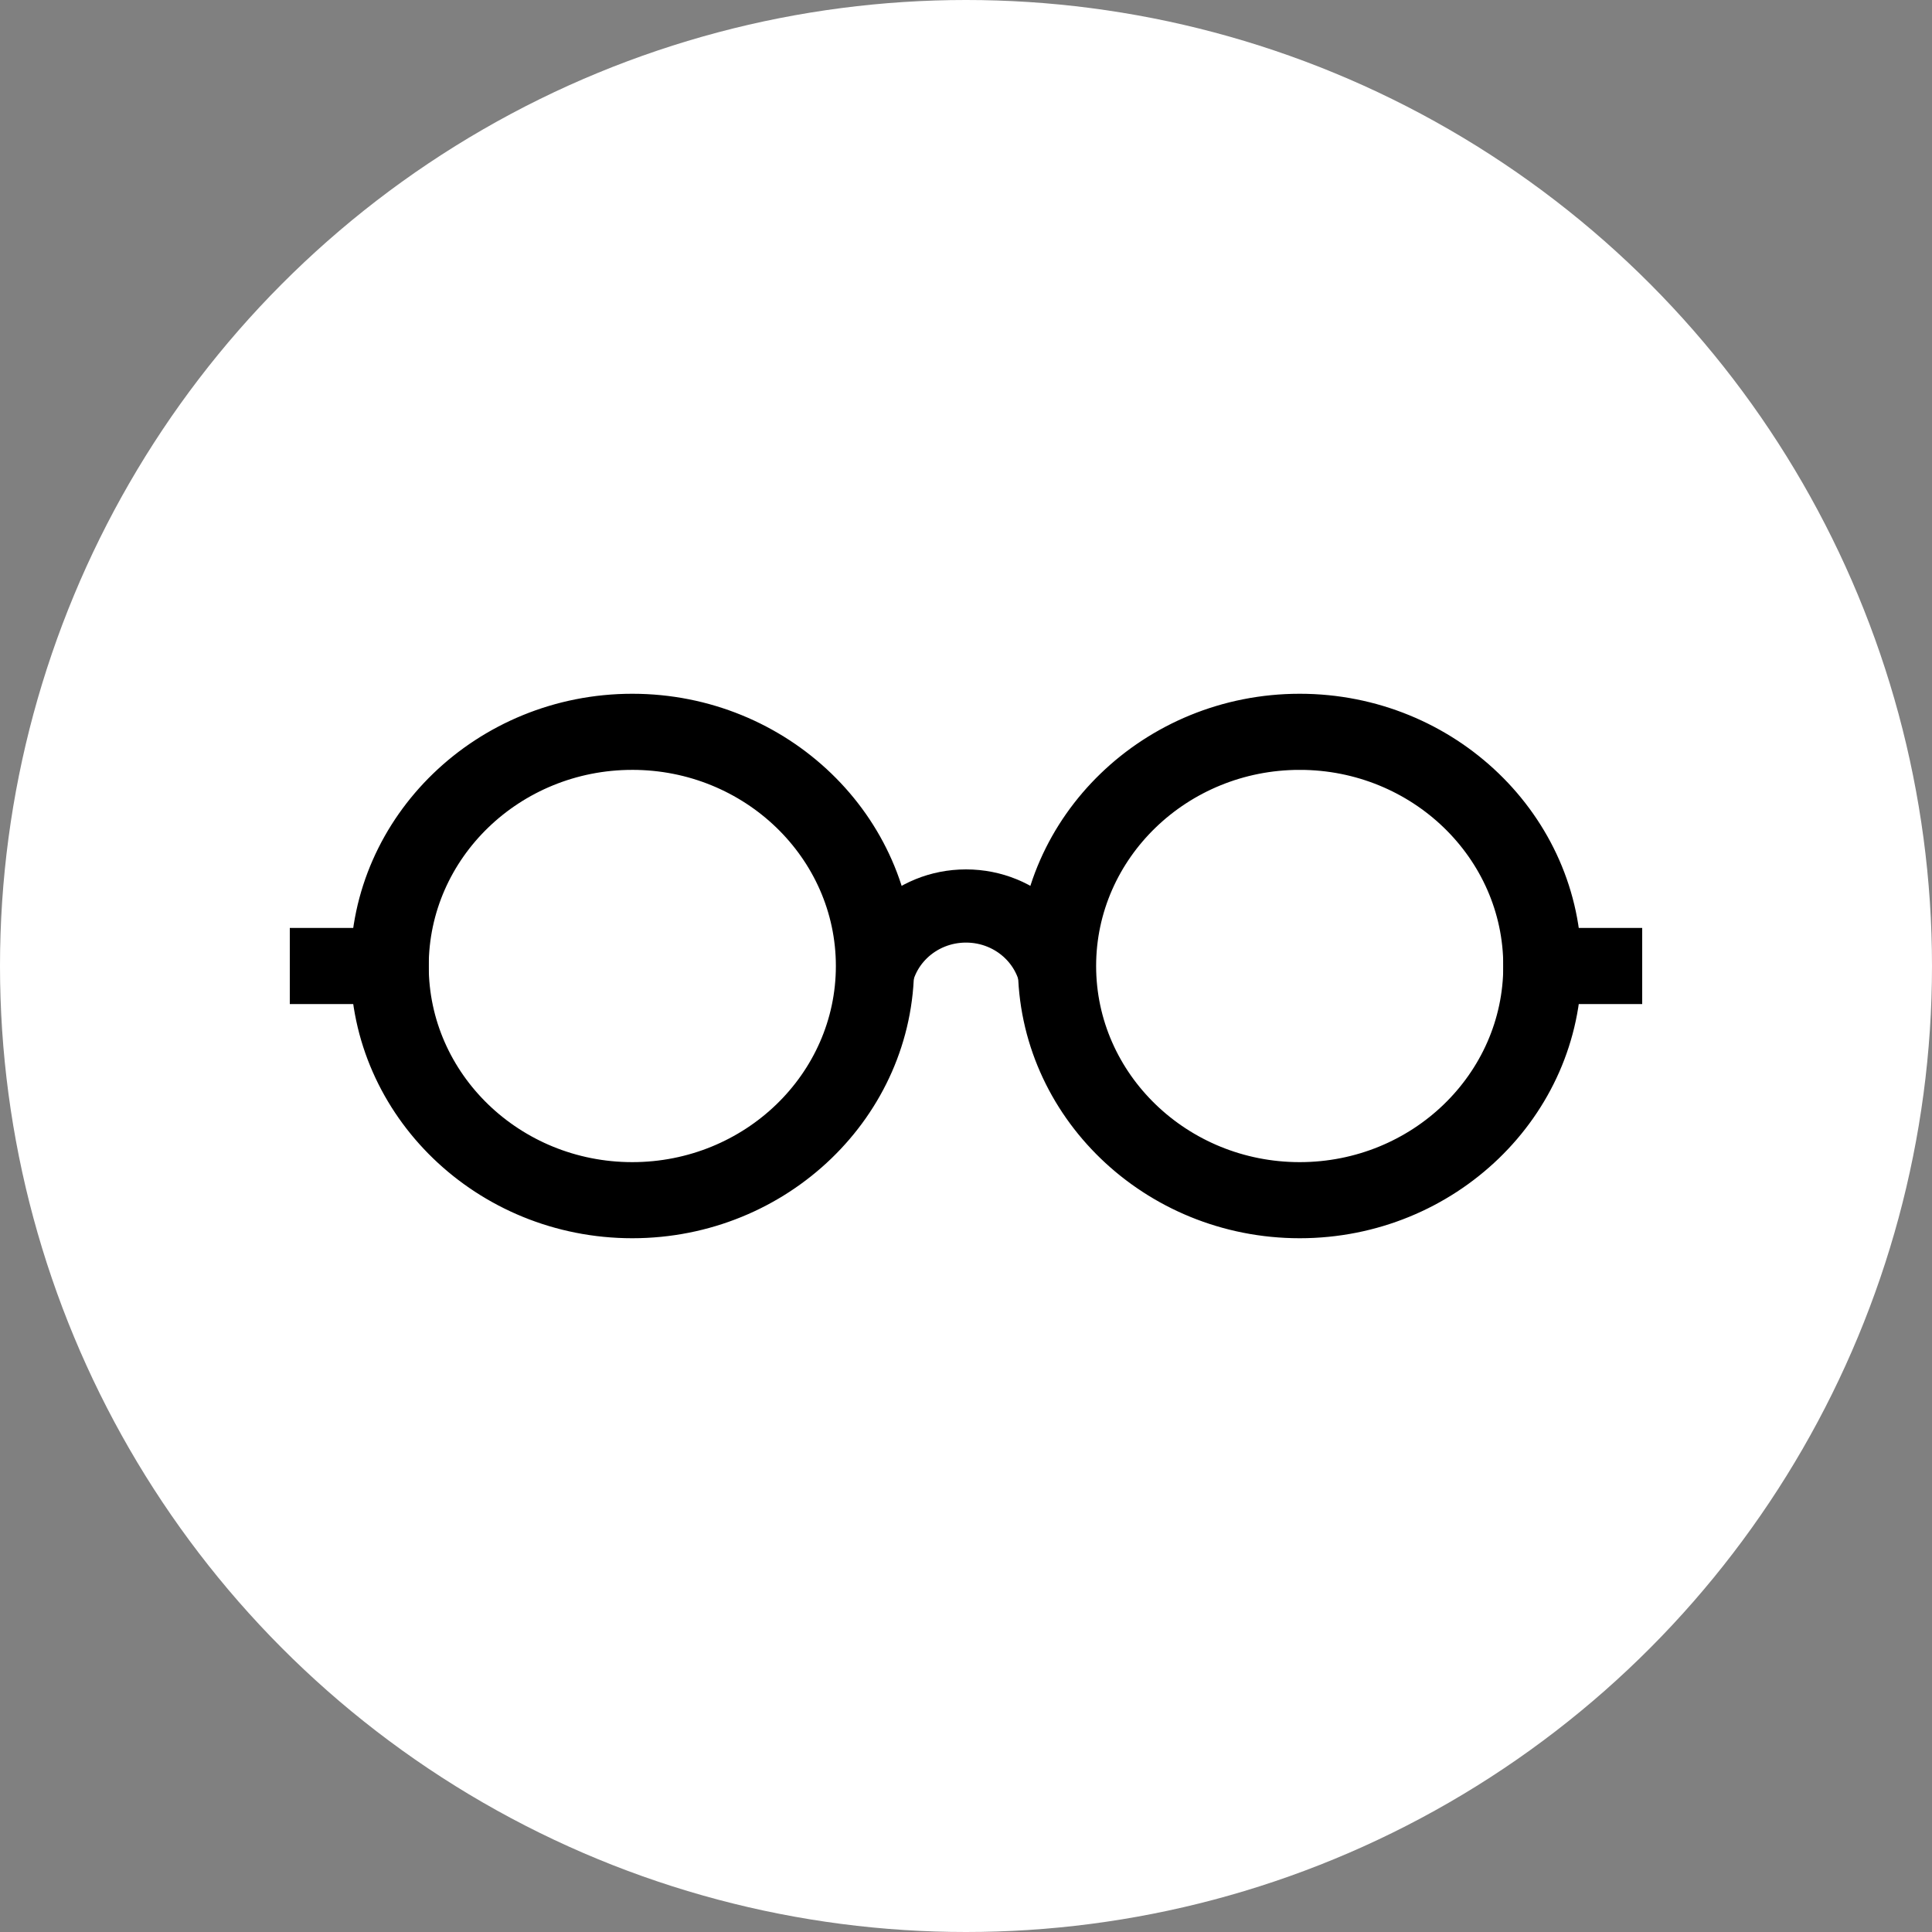
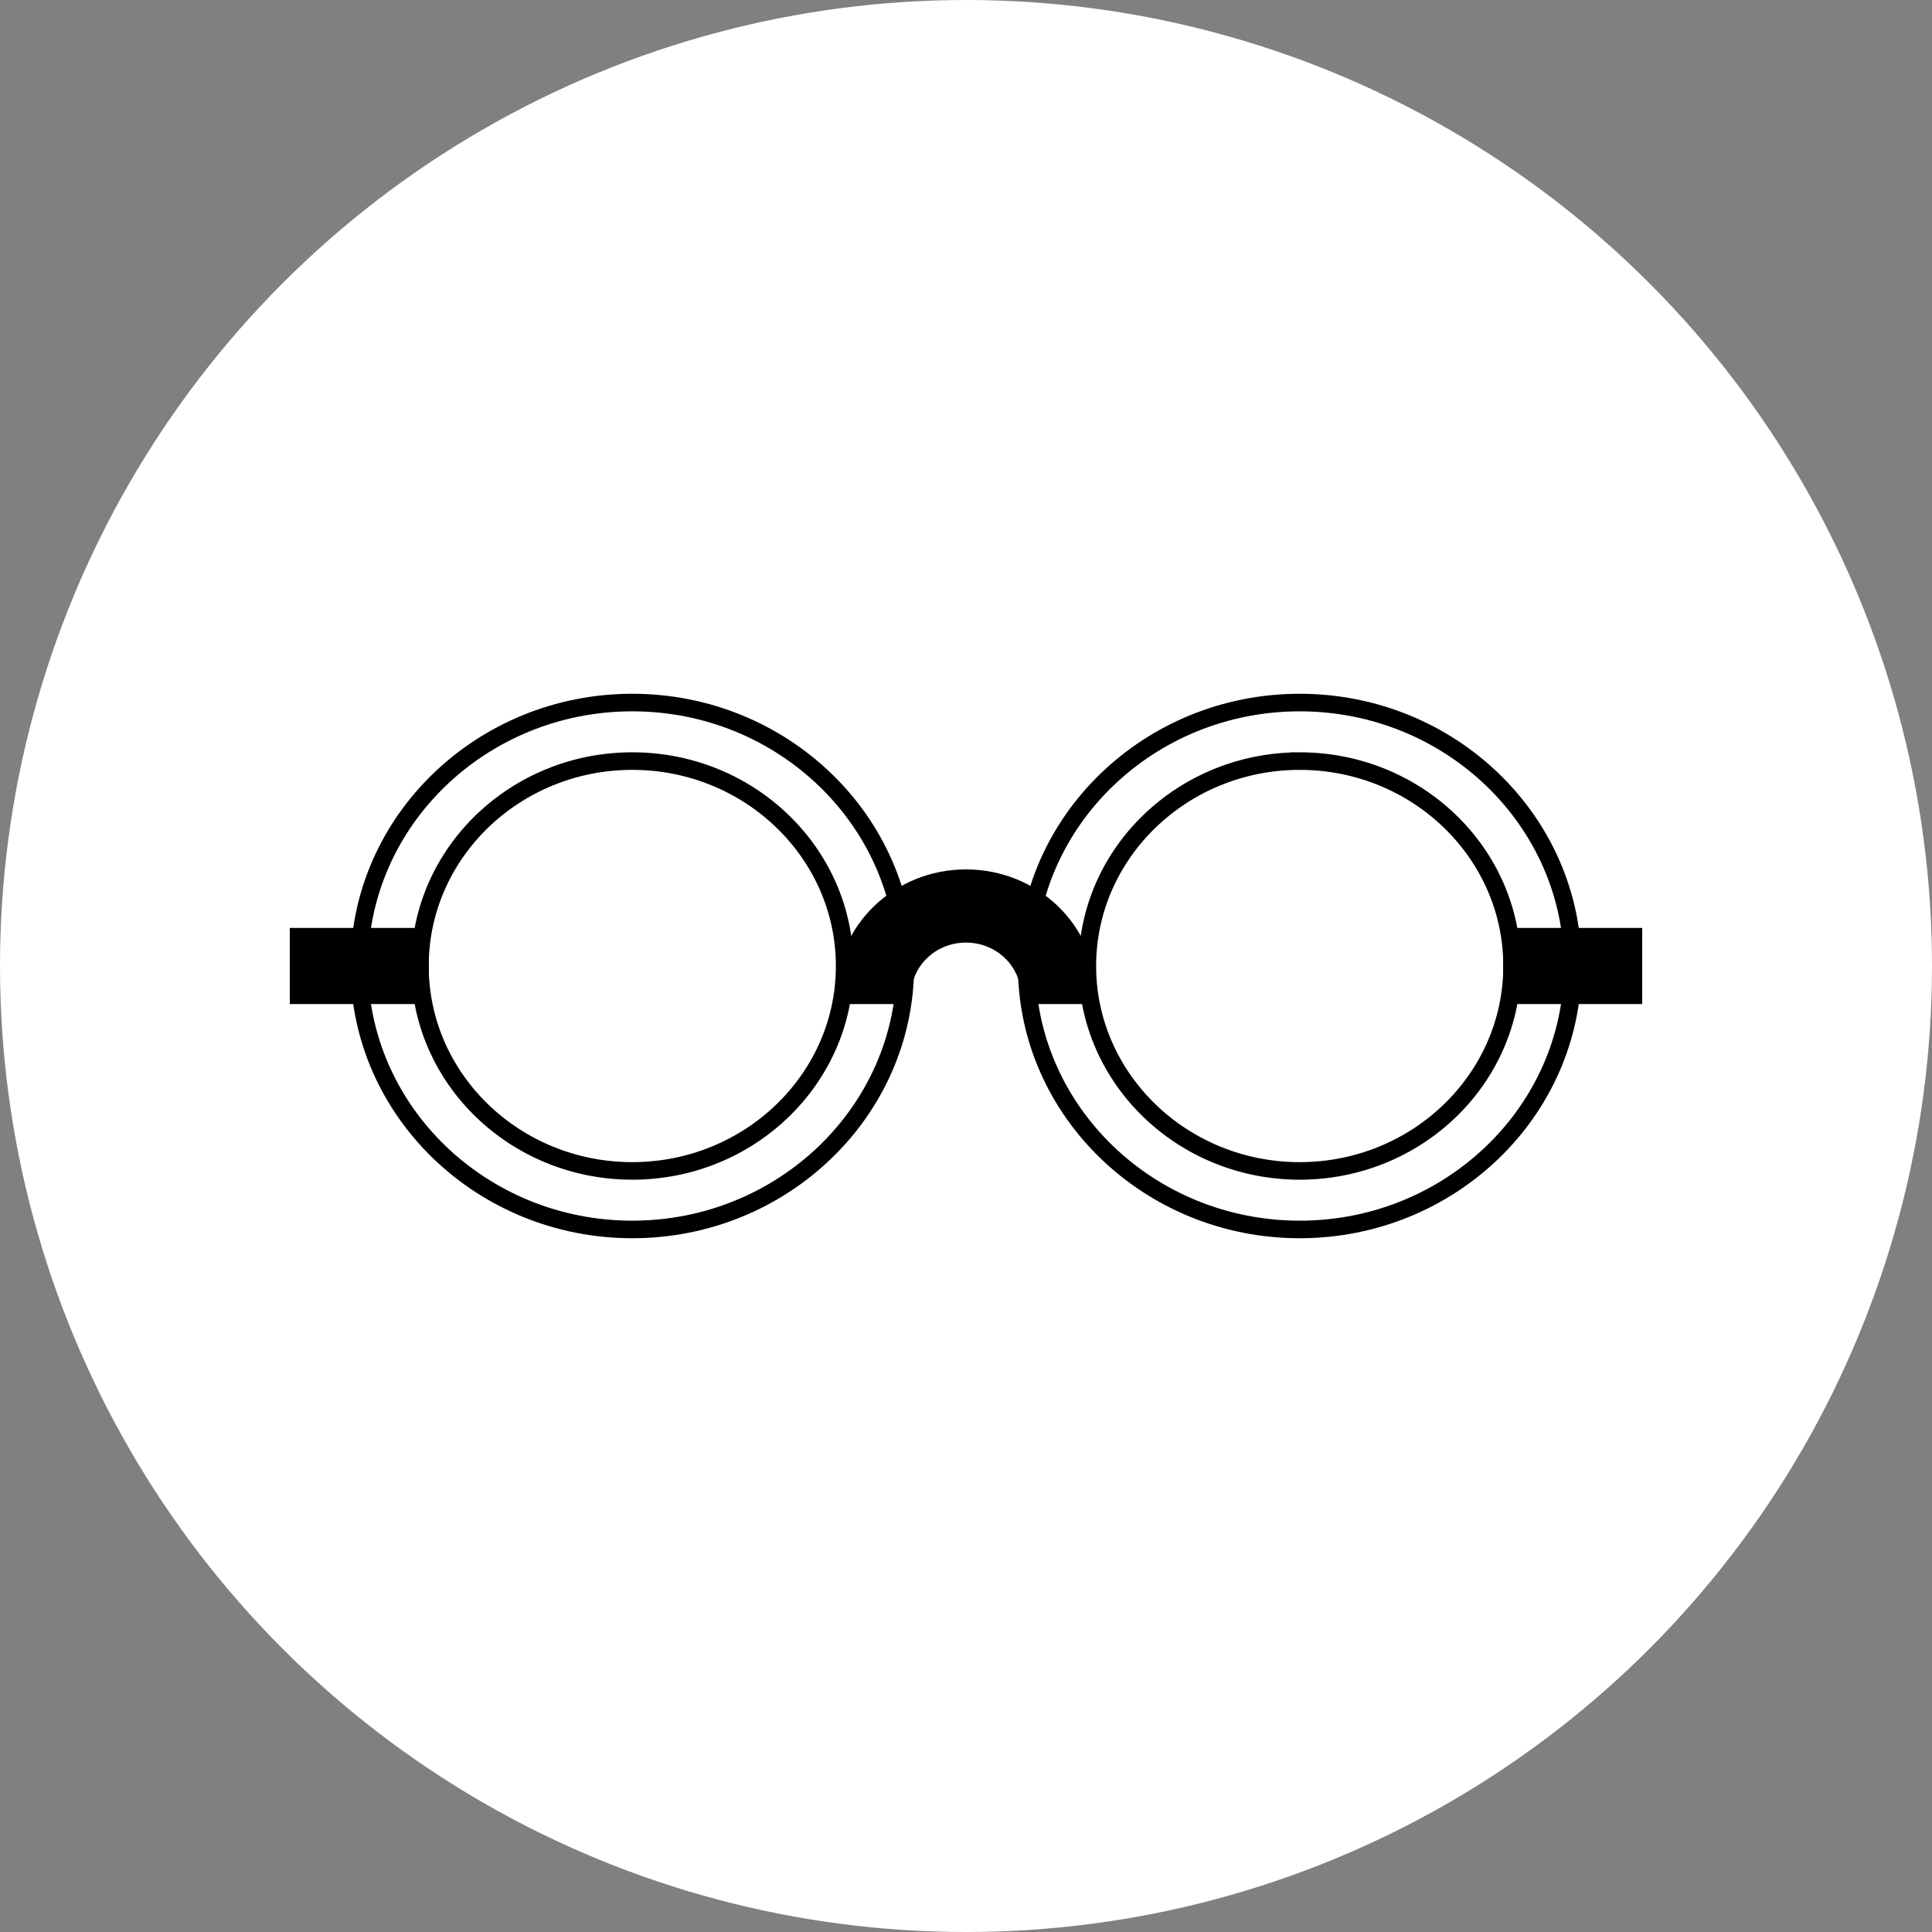
<svg xmlns="http://www.w3.org/2000/svg" width="110" height="110" fill="none" viewBox="0 0 110 110">
  <rect x="0" y="0" width="110" height="110" fill="#808080" stroke="none" />
  <circle cx="55" cy="55" r="55" fill="#fff" />
-   <path fill="#000" d="M36 70c-8.567 0-15.545-6.733-15.545-15S27.433 40 36 40s15.546 6.733 15.546 15S44.567 70 36 70Zm0-26.667c-6.667 0-12.09 5.234-12.09 11.667S29.332 66.667 36 66.667 48.091 61.433 48.091 55s-5.424-11.667-12.09-11.667ZM74 70c-8.567 0-15.545-6.733-15.545-15S65.433 40 74 40s15.545 6.733 15.545 15S82.567 70 74 70Zm0-26.667c-6.667 0-12.091 5.234-12.091 11.667s5.424 11.667 12.09 11.667c6.668 0 12.092-5.234 12.092-11.667S80.667 43.333 74 43.333Z" />
  <path fill="#000" fill-rule="evenodd" d="M58.627 56.667c0-1.934-1.623-3.5-3.627-3.5-2.004 0-3.627 1.566-3.627 3.5H48.09C48.09 52.983 51.183 50 55 50s6.909 2.983 6.909 6.667h-3.282Z" clip-rule="evenodd" />
  <path fill="#000" d="M23.91 53.333H17v3.334h6.91v-3.334Zm69.09 0h-6.91v3.334H93v-3.334Z" />
  <path stroke="#000" d="M36 70c-8.567 0-15.545-6.733-15.545-15S27.433 40 36 40s15.546 6.733 15.546 15S44.567 70 36 70Zm0-26.667c-6.667 0-12.09 5.234-12.09 11.667S29.332 66.667 36 66.667 48.091 61.433 48.091 55s-5.424-11.667-12.09-11.667ZM74 70c-8.567 0-15.545-6.733-15.545-15S65.433 40 74 40s15.545 6.733 15.545 15S82.567 70 74 70Zm0-26.667c-6.667 0-12.091 5.234-12.091 11.667s5.424 11.667 12.09 11.667c6.668 0 12.092-5.234 12.092-11.667S80.667 43.333 74 43.333Z" />
  <path stroke="#000" d="M58.627 56.667c0-1.934-1.623-3.5-3.627-3.5-2.004 0-3.627 1.566-3.627 3.5H48.09C48.09 52.983 51.183 50 55 50s6.909 2.983 6.909 6.667h-3.282Z" clip-rule="evenodd" />
  <path stroke="#000" d="M23.91 53.333H17v3.334h6.91v-3.334Zm69.09 0h-6.91v3.334H93v-3.334Z" />
</svg>